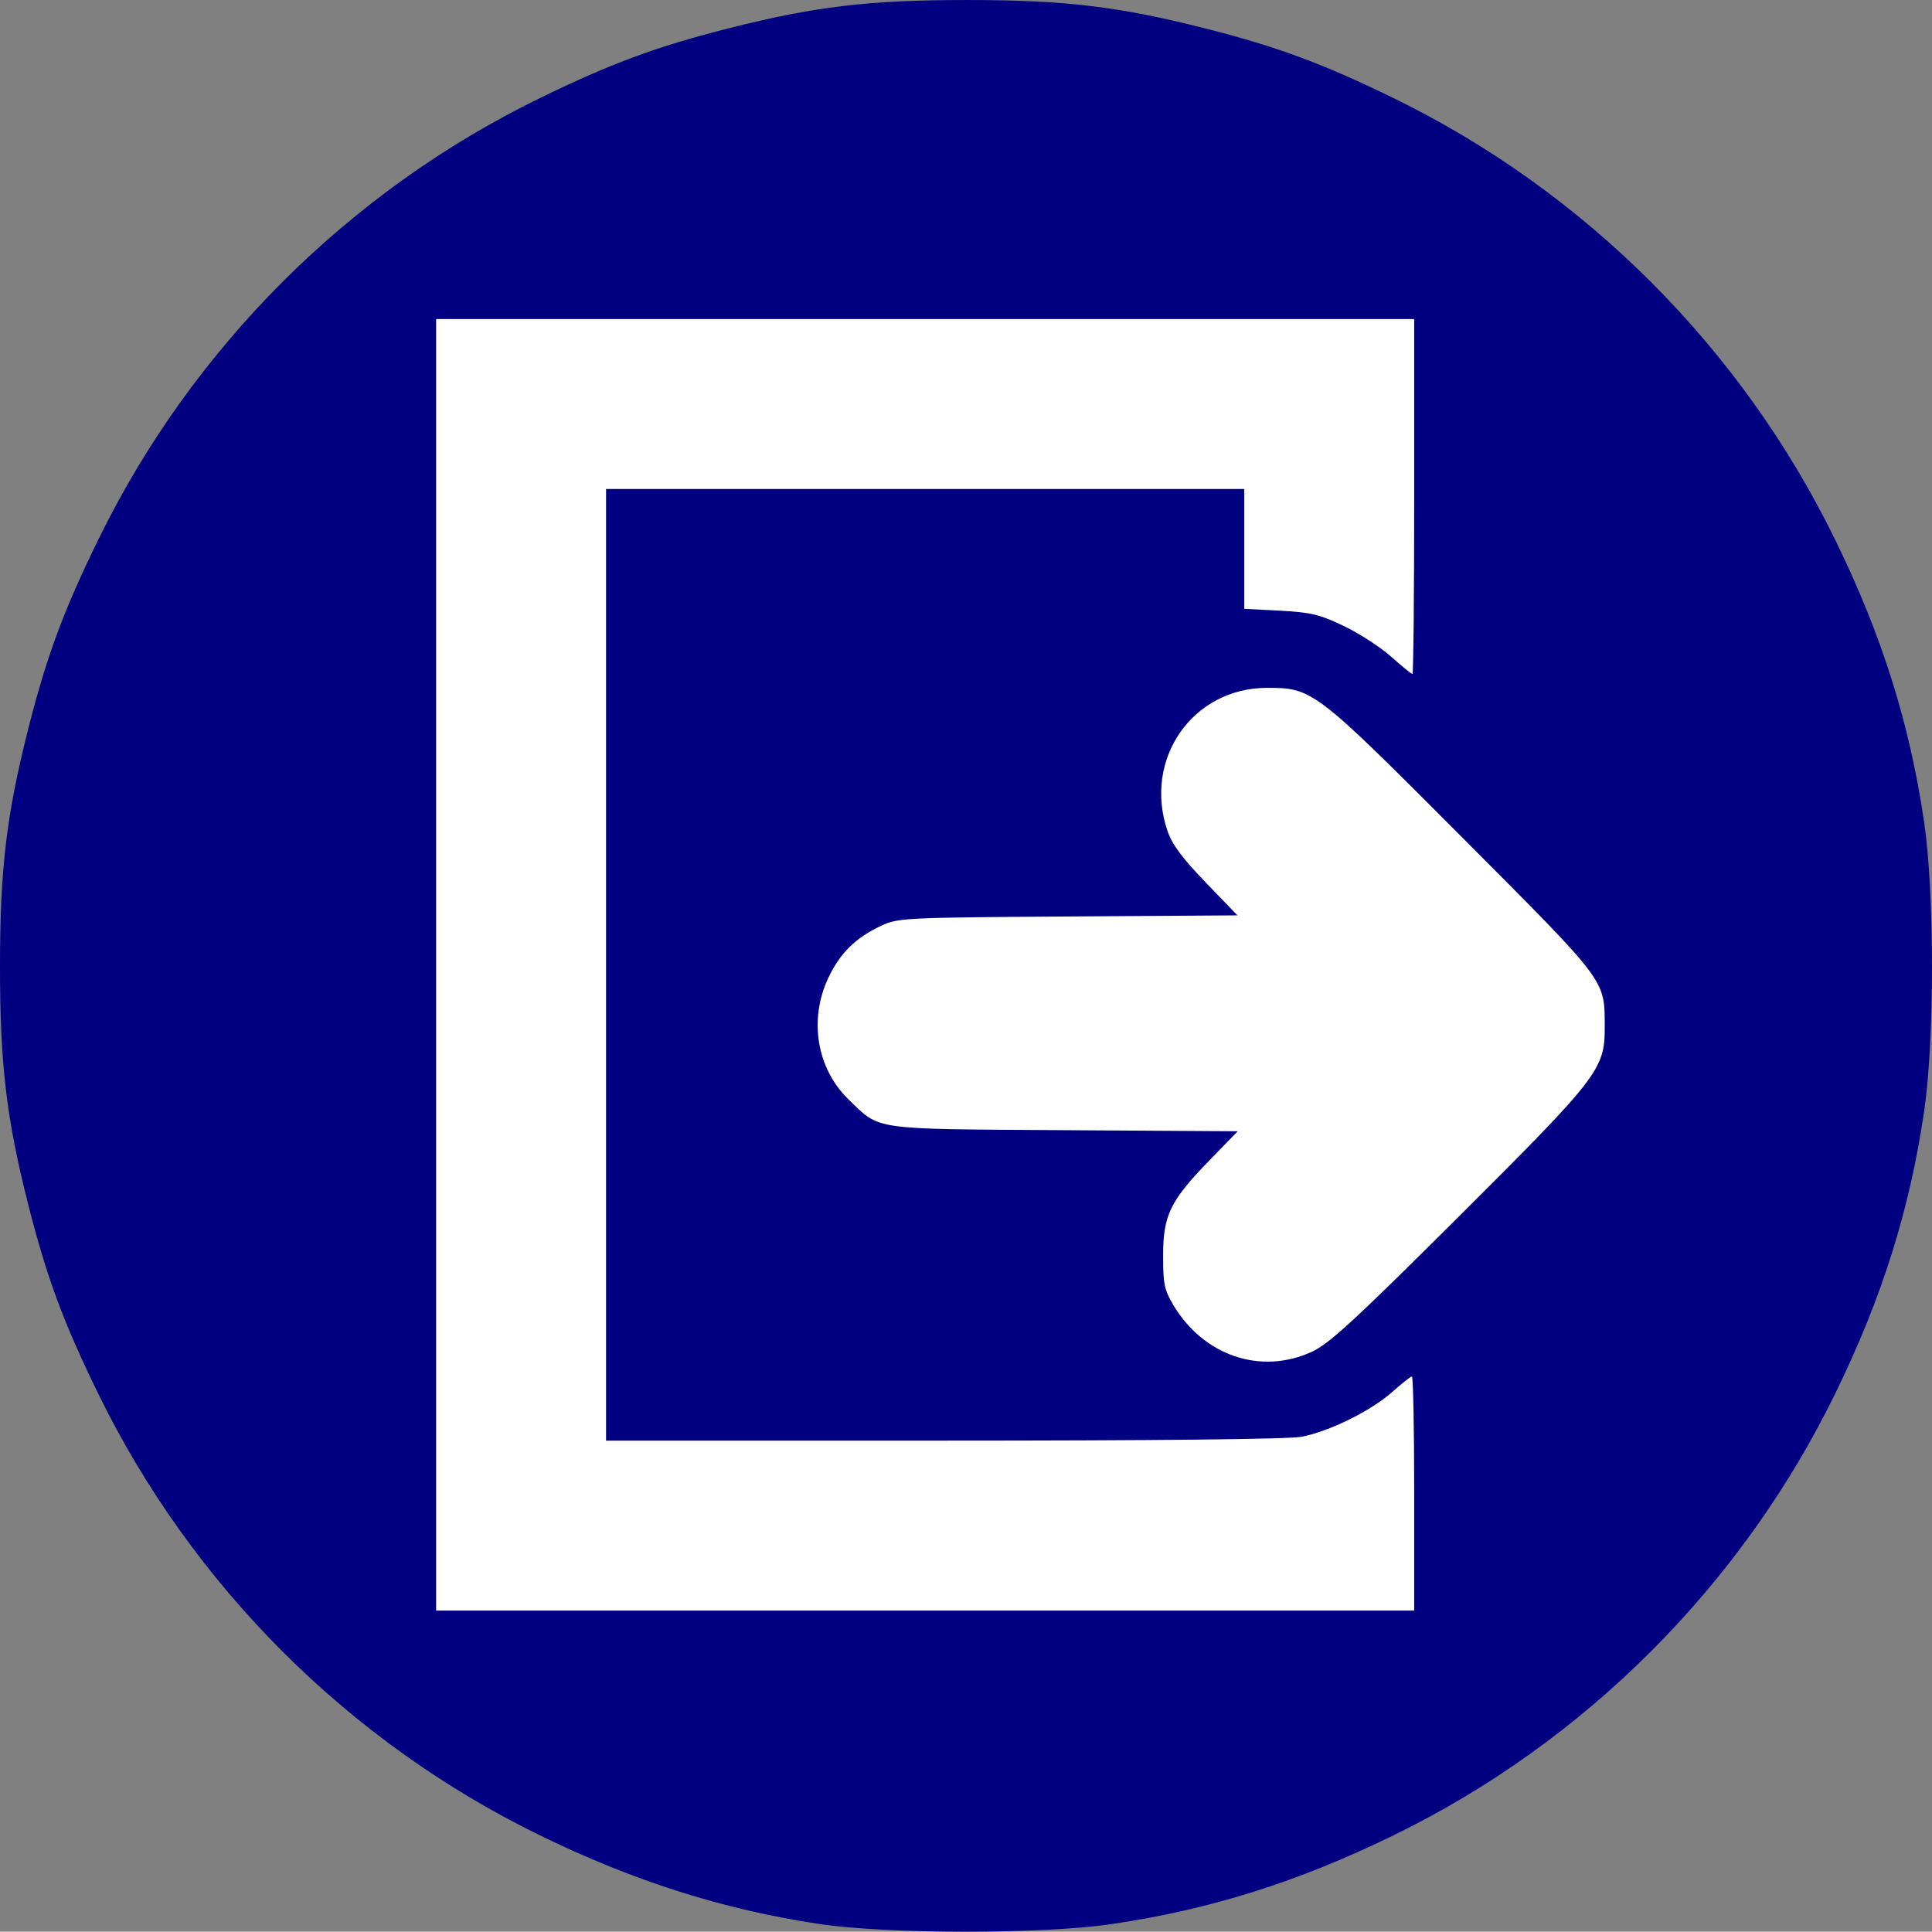
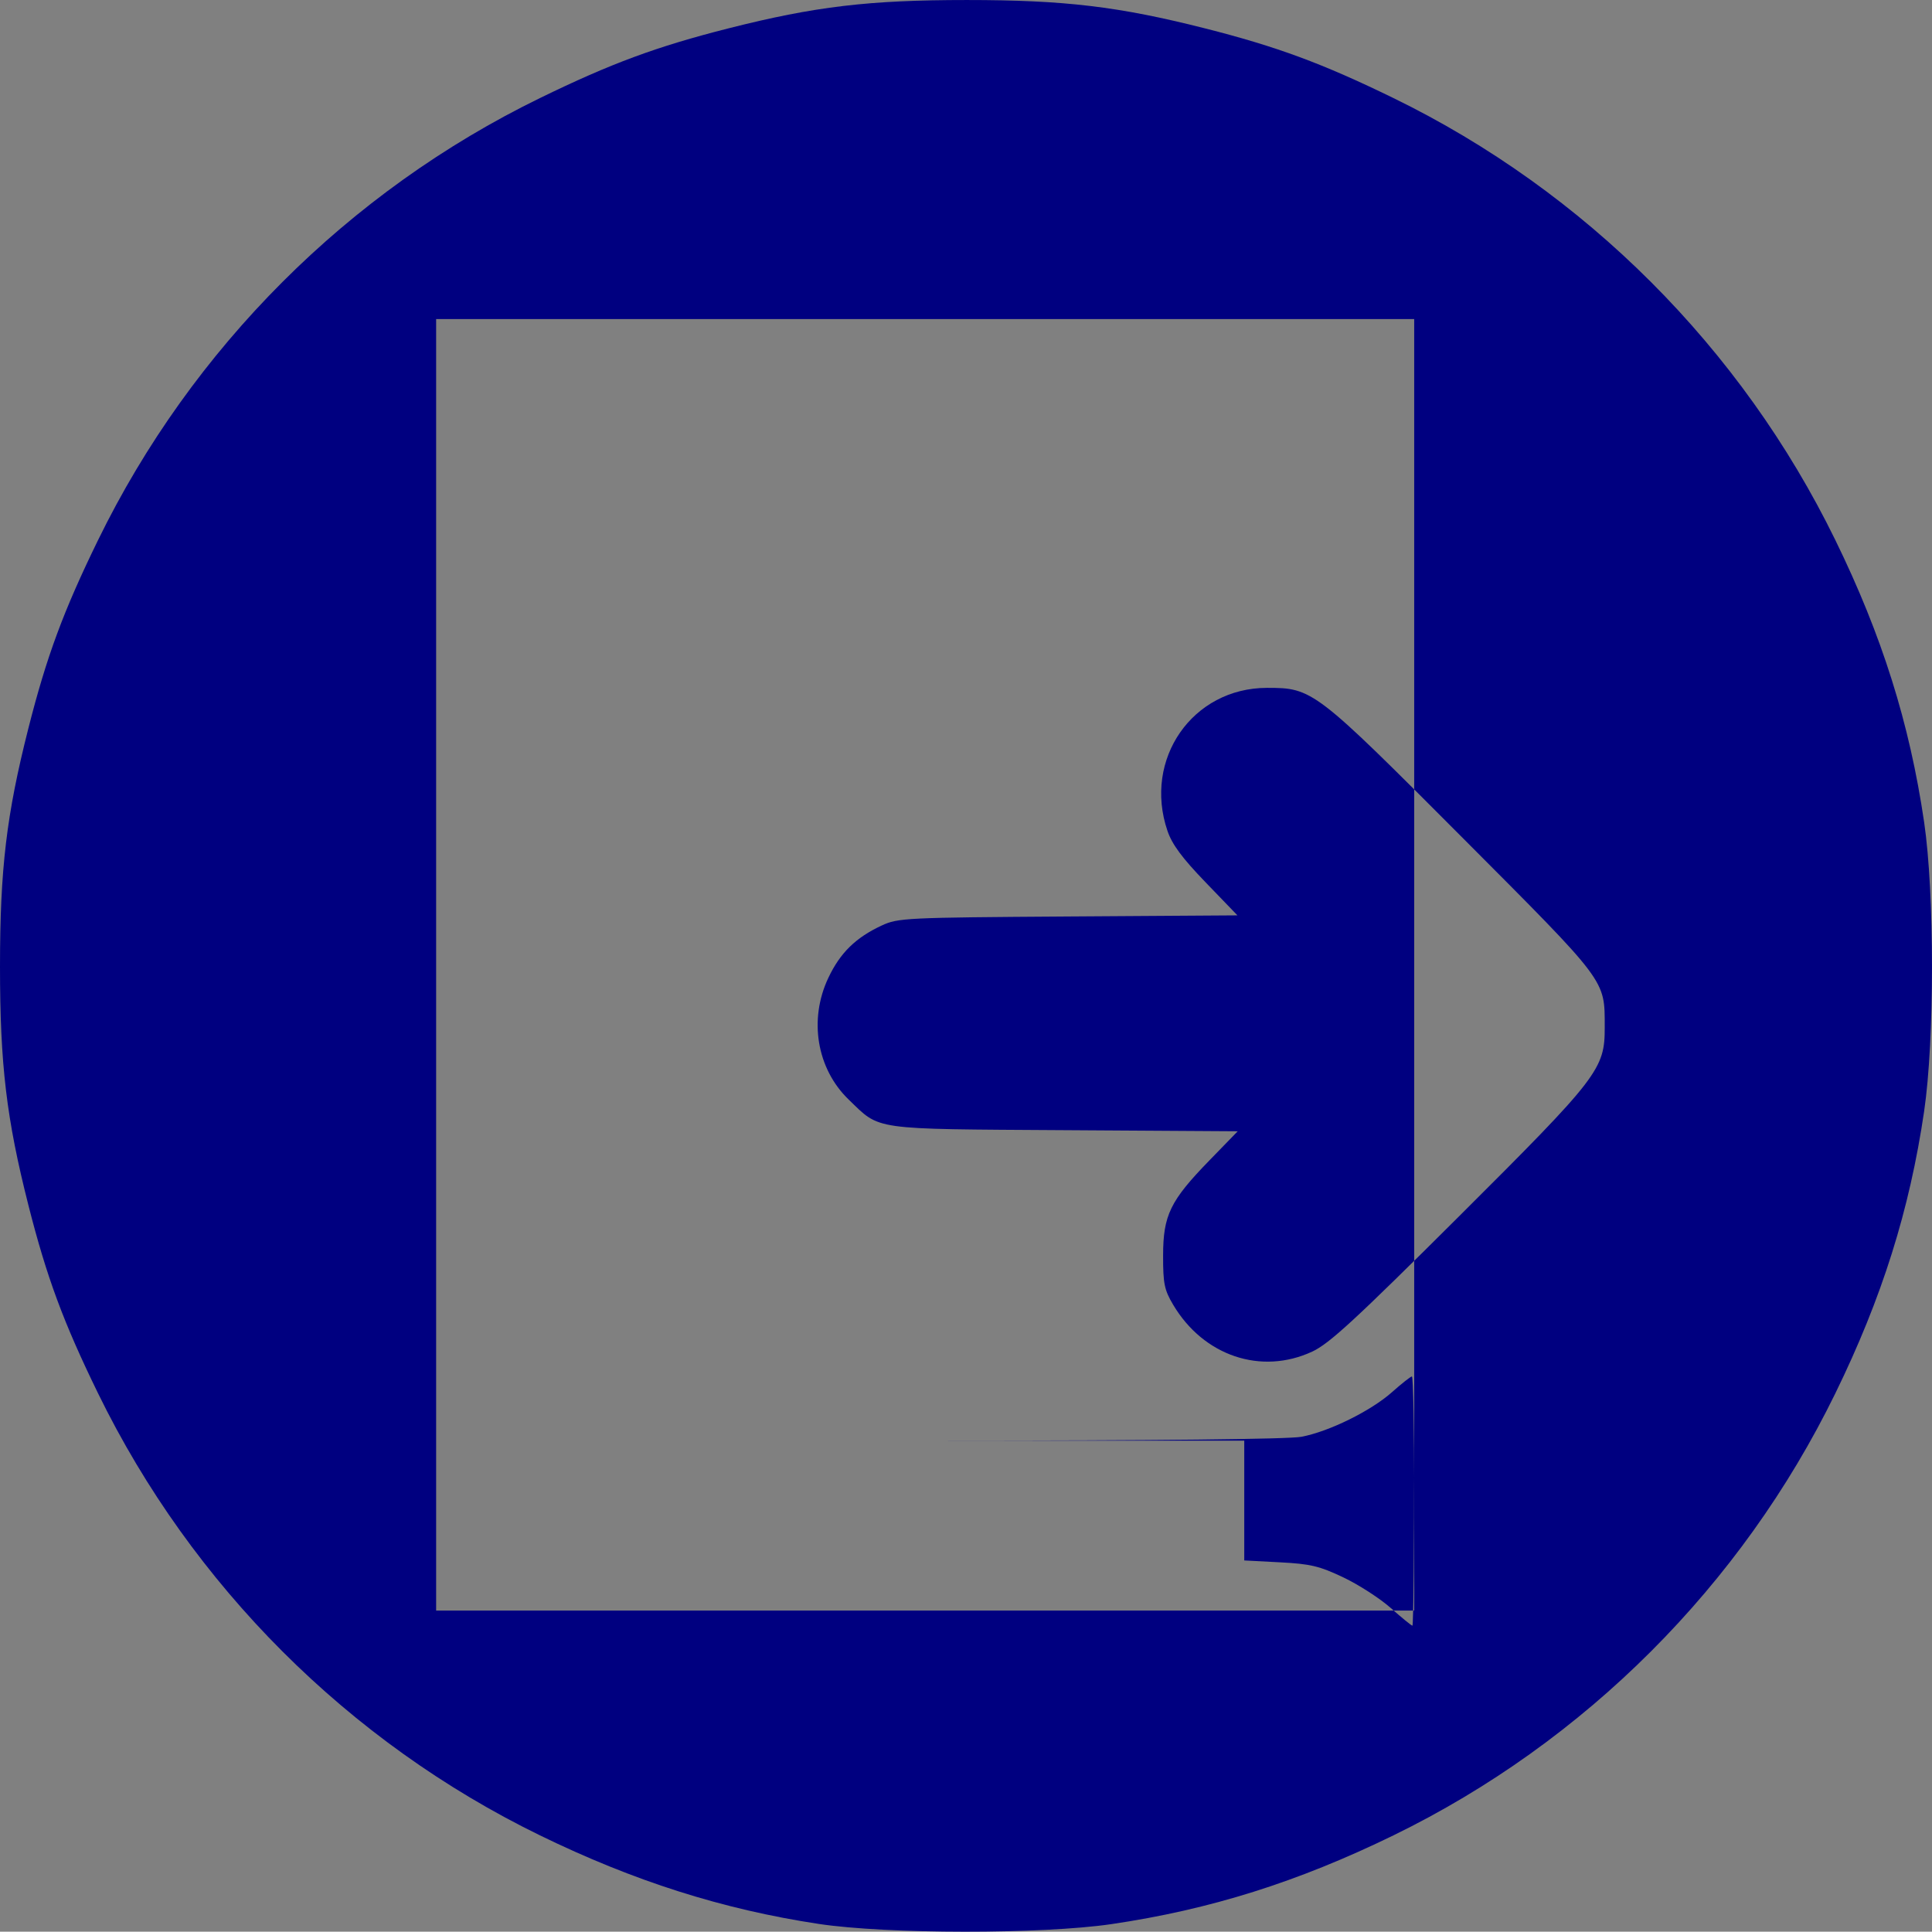
<svg xmlns="http://www.w3.org/2000/svg" xmlns:ns1="http://www.inkscape.org/namespaces/inkscape" xmlns:ns2="http://sodipodi.sourceforge.net/DTD/sodipodi-0.dtd" width="343.78mm" height="343.725mm" viewBox="0 0 343.78 343.725" version="1.1" id="svg951" ns1:version="1.0.2-2 (e86c870879, 2021-01-15)" ns2:docname="logoff_ico.svg">
  <rect x="0" y="0" width="343.78" height="343.725" fill="#808080" stroke="none" />
  <defs id="defs945" />
  <g ns1:label="レイヤー 1" ns1:groupmode="layer" id="layer1" transform="translate(-230.487,40.9)">
-     <path style="fill:#ffffff;stroke-width:0;fill-opacity:1;stroke:none;stroke-miterlimit:4;stroke-dasharray:none" d="m 382.841,297.213 c -23.052,-2.79 -46.624,-10.873 -66.905,-22.942 -21.521,-12.806 -43.65,-34.936 -56.457,-56.456 -25.315,-42.539 -30.875,-93.16 -15.357,-139.806 8.259,-24.825 21.458,-46.087 40.323,-64.951 18.864,-18.864 40.126,-32.063 64.952,-40.322 46.646,-15.518 97.268,-9.958 139.808,15.357 21.521,12.806 43.65,34.936 56.457,56.456 25.315,42.539 30.875,93.16 15.357,139.806 -8.259,24.825 -21.458,46.087 -40.323,64.951 -32.097,32.097 -73.574,49.101 -119.1,48.827 -6.461,-0.039 -14.901,-0.452 -18.755,-0.919 z" id="path983" />
-     <path style="fill:#000080;fill-opacity:1;stroke:none;stroke-width:0;stroke-miterlimit:4;stroke-dasharray:none" d="m 376.154,301.44 c -17.065,-2.583 -32.856,-7.6 -49.583,-15.754 -34.075,-16.611 -61.934,-44.473 -78.627,-78.638 -6.173,-12.634 -9.157,-20.697 -12.418,-33.554 -3.892,-15.345 -5.039,-24.995 -5.039,-42.377 0,-17.383 1.147,-27.032 5.039,-42.377 3.261,-12.857 6.245,-20.92 12.418,-33.554 16.693,-34.165 44.552,-62.028 78.627,-78.638 12.658,-6.17 20.721,-9.152 33.554,-12.406 15.345,-3.892 24.995,-5.039 42.377,-5.039 17.383,0 27.032,1.147 42.377,5.039 12.833,3.255 20.896,6.236 33.554,12.406 34.075,16.611 61.934,44.473 78.627,78.638 8.306,16.999 13.216,32.591 15.805,50.189 1.869,12.701 1.869,38.783 0,51.483 -2.589,17.598 -7.499,33.191 -15.805,50.189 -16.693,34.165 -44.552,62.028 -78.627,78.638 -17.04,8.307 -32.617,13.208 -50.189,15.794 -12.318,1.812 -39.996,1.791 -52.09,-0.039 z m 105.975,-76.586 c 0,-11.457 -0.18,-20.831 -0.401,-20.831 -0.22,0 -1.808,1.251 -3.528,2.781 -3.783,3.365 -11.223,7.031 -16.154,7.96 -2.279,0.429 -25.861,0.682 -63.668,0.682 h -60.048 V 130.78 46.113 h 56.78 56.78 v 10.66 10.66 l 6.339,0.332 c 5.461,0.286 7.024,0.657 11.295,2.685 2.726,1.295 6.536,3.757 8.467,5.472 1.931,1.715 3.652,3.118 3.824,3.118 0.172,0 0.314,-14.212 0.314,-31.582 V 15.875 H 395.111 308.093 V 130.78 245.685 h 87.019 87.019 z m -18.143,-25.25 c 3.042,-1.414 7.656,-5.666 26.067,-24.016 24.938,-24.855 25.997,-26.23 25.979,-33.714 -0.02,-8.538 0.613,-7.696 -25.34,-33.738 -26.247,-26.338 -26.65,-26.647 -34.769,-26.637 -13.244,0.017 -22.048,12.675 -17.697,25.444 0.826,2.425 2.596,4.814 6.784,9.159 l 5.666,5.878 -30.135,0.2 c -28.939,0.192 -30.255,0.256 -33.159,1.606 -4.631,2.153 -7.394,4.862 -9.501,9.317 -3.518,7.436 -2.058,16.175 3.615,21.648 5.714,5.512 3.764,5.235 38.399,5.453 l 30.833,0.194 -5.036,5.182 c -6.987,7.189 -8.232,9.748 -8.242,16.941 -0.007,4.99 0.218,6.093 1.783,8.735 5.398,9.115 15.659,12.576 24.752,8.348 z" id="path967" />
+     <path style="fill:#000080;fill-opacity:1;stroke:none;stroke-width:0;stroke-miterlimit:4;stroke-dasharray:none" d="m 376.154,301.44 c -17.065,-2.583 -32.856,-7.6 -49.583,-15.754 -34.075,-16.611 -61.934,-44.473 -78.627,-78.638 -6.173,-12.634 -9.157,-20.697 -12.418,-33.554 -3.892,-15.345 -5.039,-24.995 -5.039,-42.377 0,-17.383 1.147,-27.032 5.039,-42.377 3.261,-12.857 6.245,-20.92 12.418,-33.554 16.693,-34.165 44.552,-62.028 78.627,-78.638 12.658,-6.17 20.721,-9.152 33.554,-12.406 15.345,-3.892 24.995,-5.039 42.377,-5.039 17.383,0 27.032,1.147 42.377,5.039 12.833,3.255 20.896,6.236 33.554,12.406 34.075,16.611 61.934,44.473 78.627,78.638 8.306,16.999 13.216,32.591 15.805,50.189 1.869,12.701 1.869,38.783 0,51.483 -2.589,17.598 -7.499,33.191 -15.805,50.189 -16.693,34.165 -44.552,62.028 -78.627,78.638 -17.04,8.307 -32.617,13.208 -50.189,15.794 -12.318,1.812 -39.996,1.791 -52.09,-0.039 z m 105.975,-76.586 c 0,-11.457 -0.18,-20.831 -0.401,-20.831 -0.22,0 -1.808,1.251 -3.528,2.781 -3.783,3.365 -11.223,7.031 -16.154,7.96 -2.279,0.429 -25.861,0.682 -63.668,0.682 h -60.048 h 56.78 56.78 v 10.66 10.66 l 6.339,0.332 c 5.461,0.286 7.024,0.657 11.295,2.685 2.726,1.295 6.536,3.757 8.467,5.472 1.931,1.715 3.652,3.118 3.824,3.118 0.172,0 0.314,-14.212 0.314,-31.582 V 15.875 H 395.111 308.093 V 130.78 245.685 h 87.019 87.019 z m -18.143,-25.25 c 3.042,-1.414 7.656,-5.666 26.067,-24.016 24.938,-24.855 25.997,-26.23 25.979,-33.714 -0.02,-8.538 0.613,-7.696 -25.34,-33.738 -26.247,-26.338 -26.65,-26.647 -34.769,-26.637 -13.244,0.017 -22.048,12.675 -17.697,25.444 0.826,2.425 2.596,4.814 6.784,9.159 l 5.666,5.878 -30.135,0.2 c -28.939,0.192 -30.255,0.256 -33.159,1.606 -4.631,2.153 -7.394,4.862 -9.501,9.317 -3.518,7.436 -2.058,16.175 3.615,21.648 5.714,5.512 3.764,5.235 38.399,5.453 l 30.833,0.194 -5.036,5.182 c -6.987,7.189 -8.232,9.748 -8.242,16.941 -0.007,4.99 0.218,6.093 1.783,8.735 5.398,9.115 15.659,12.576 24.752,8.348 z" id="path967" />
  </g>
</svg>